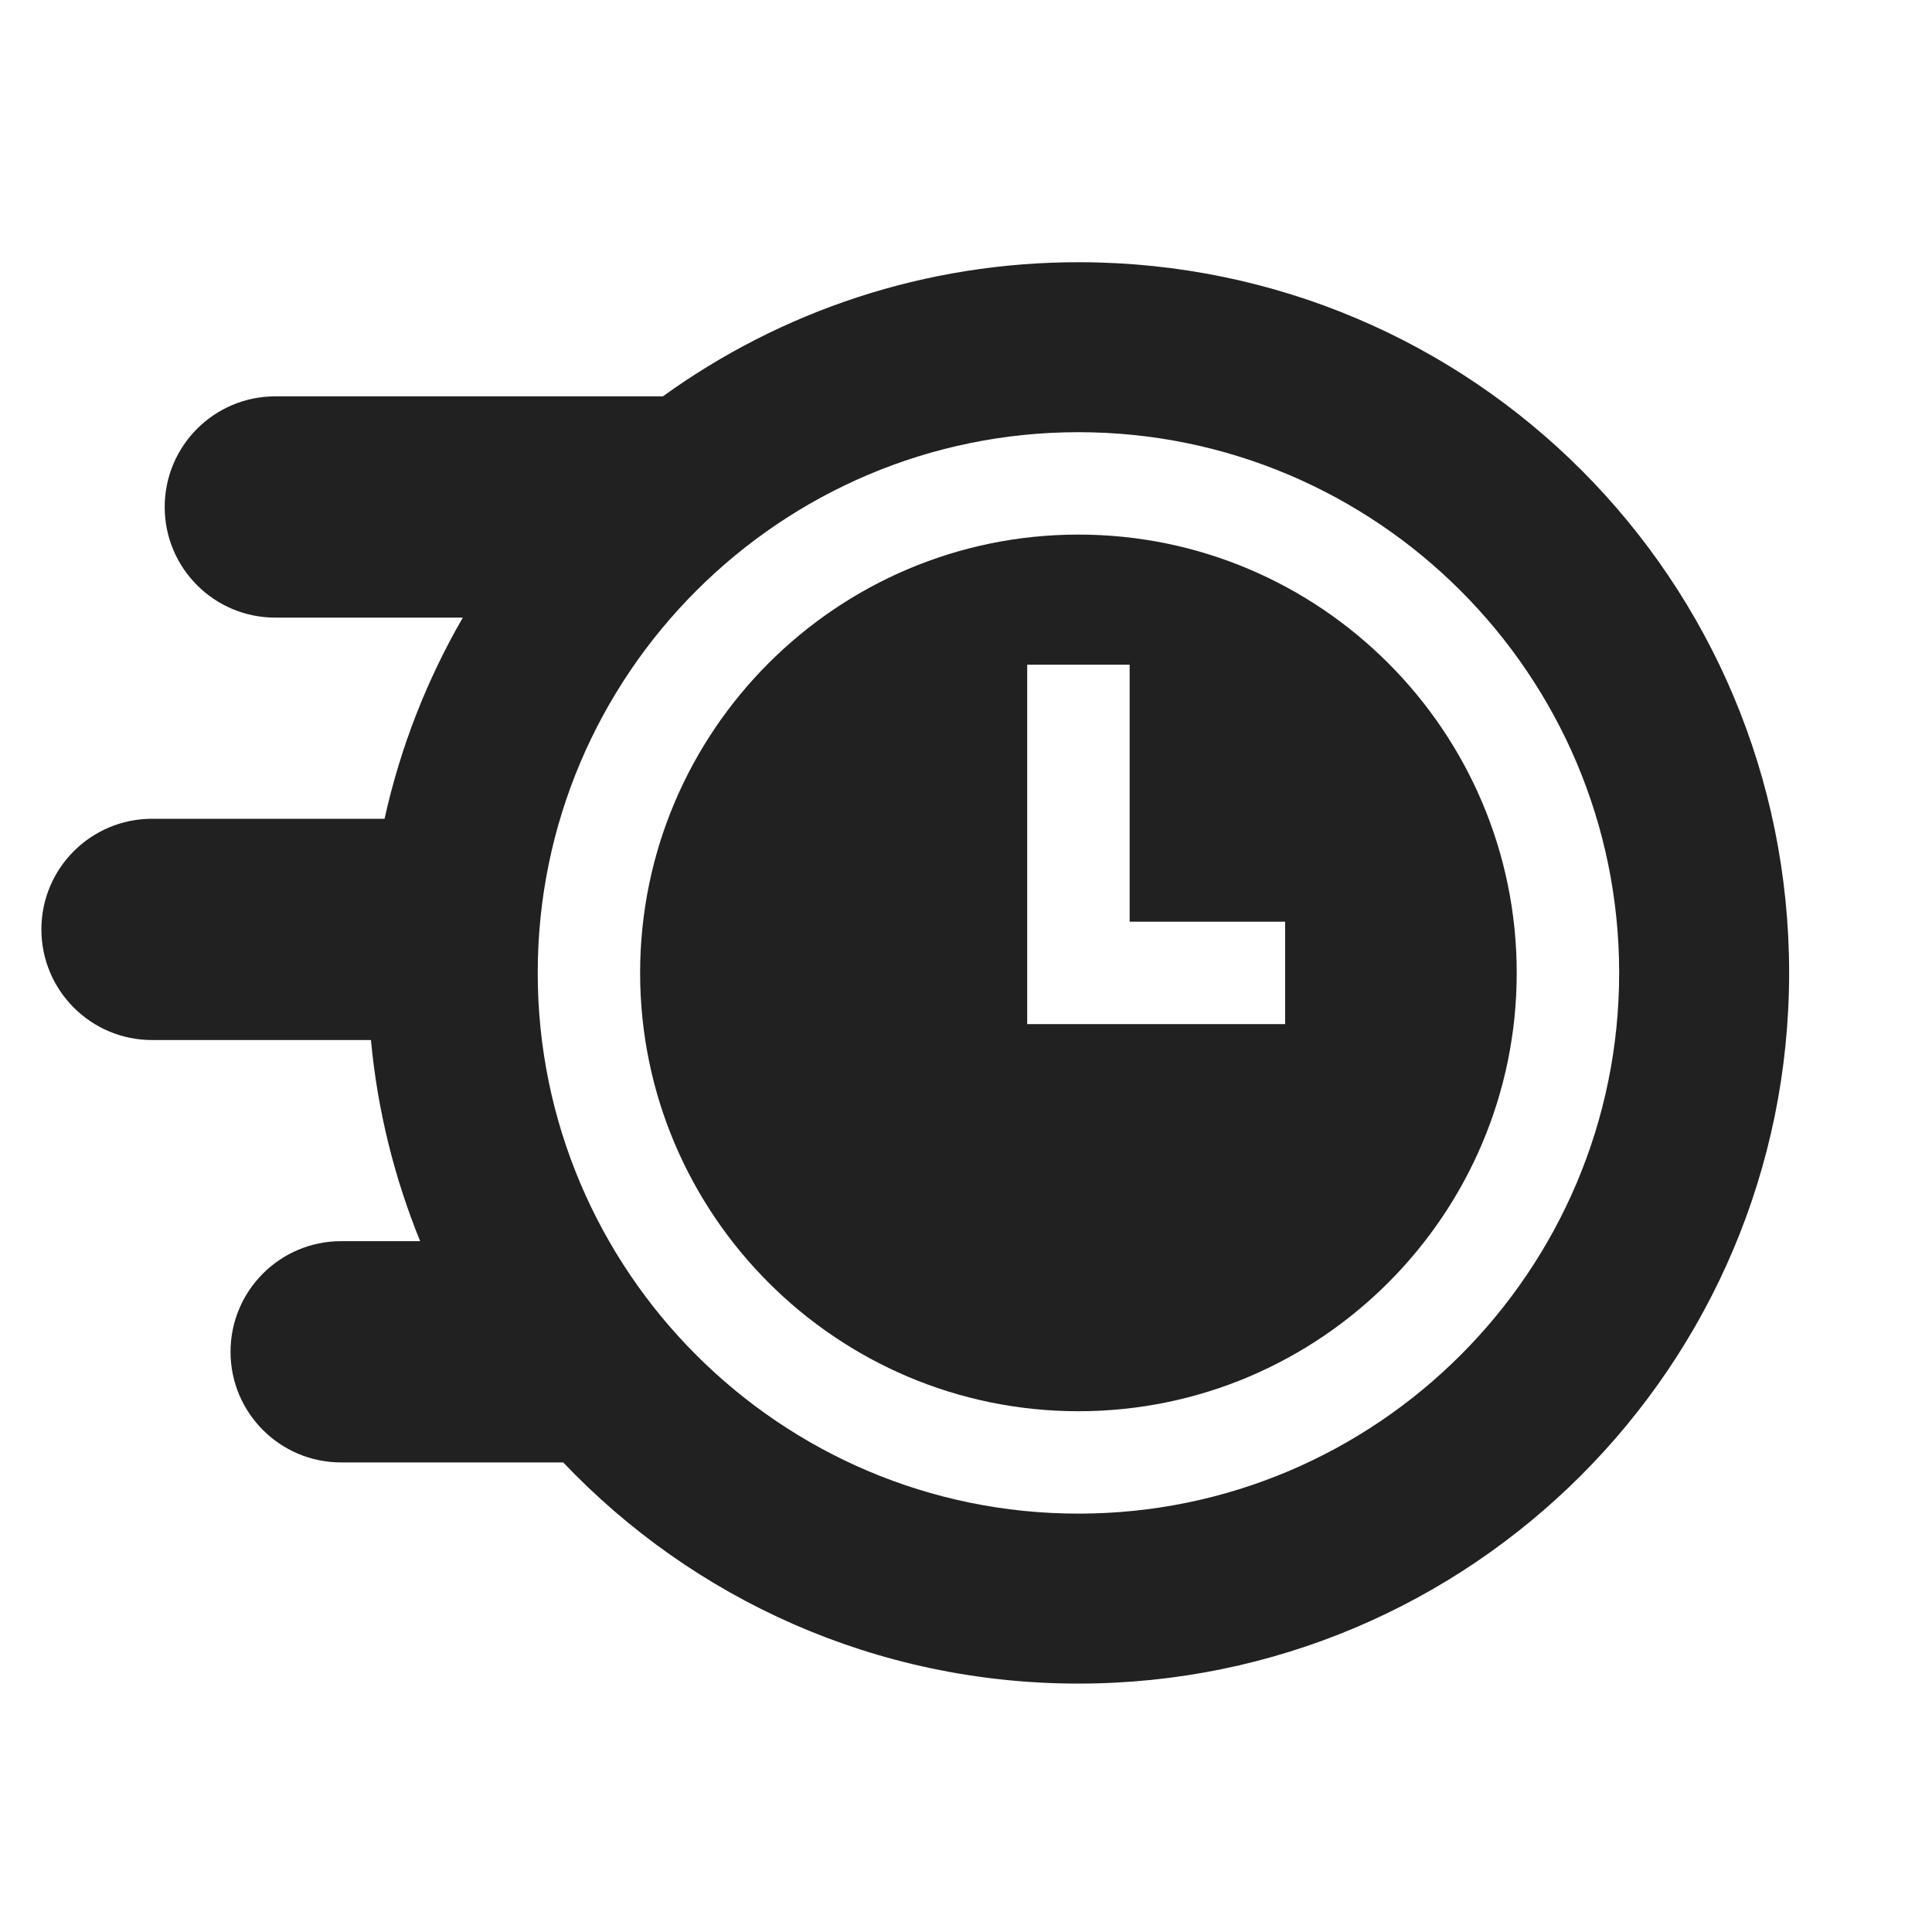
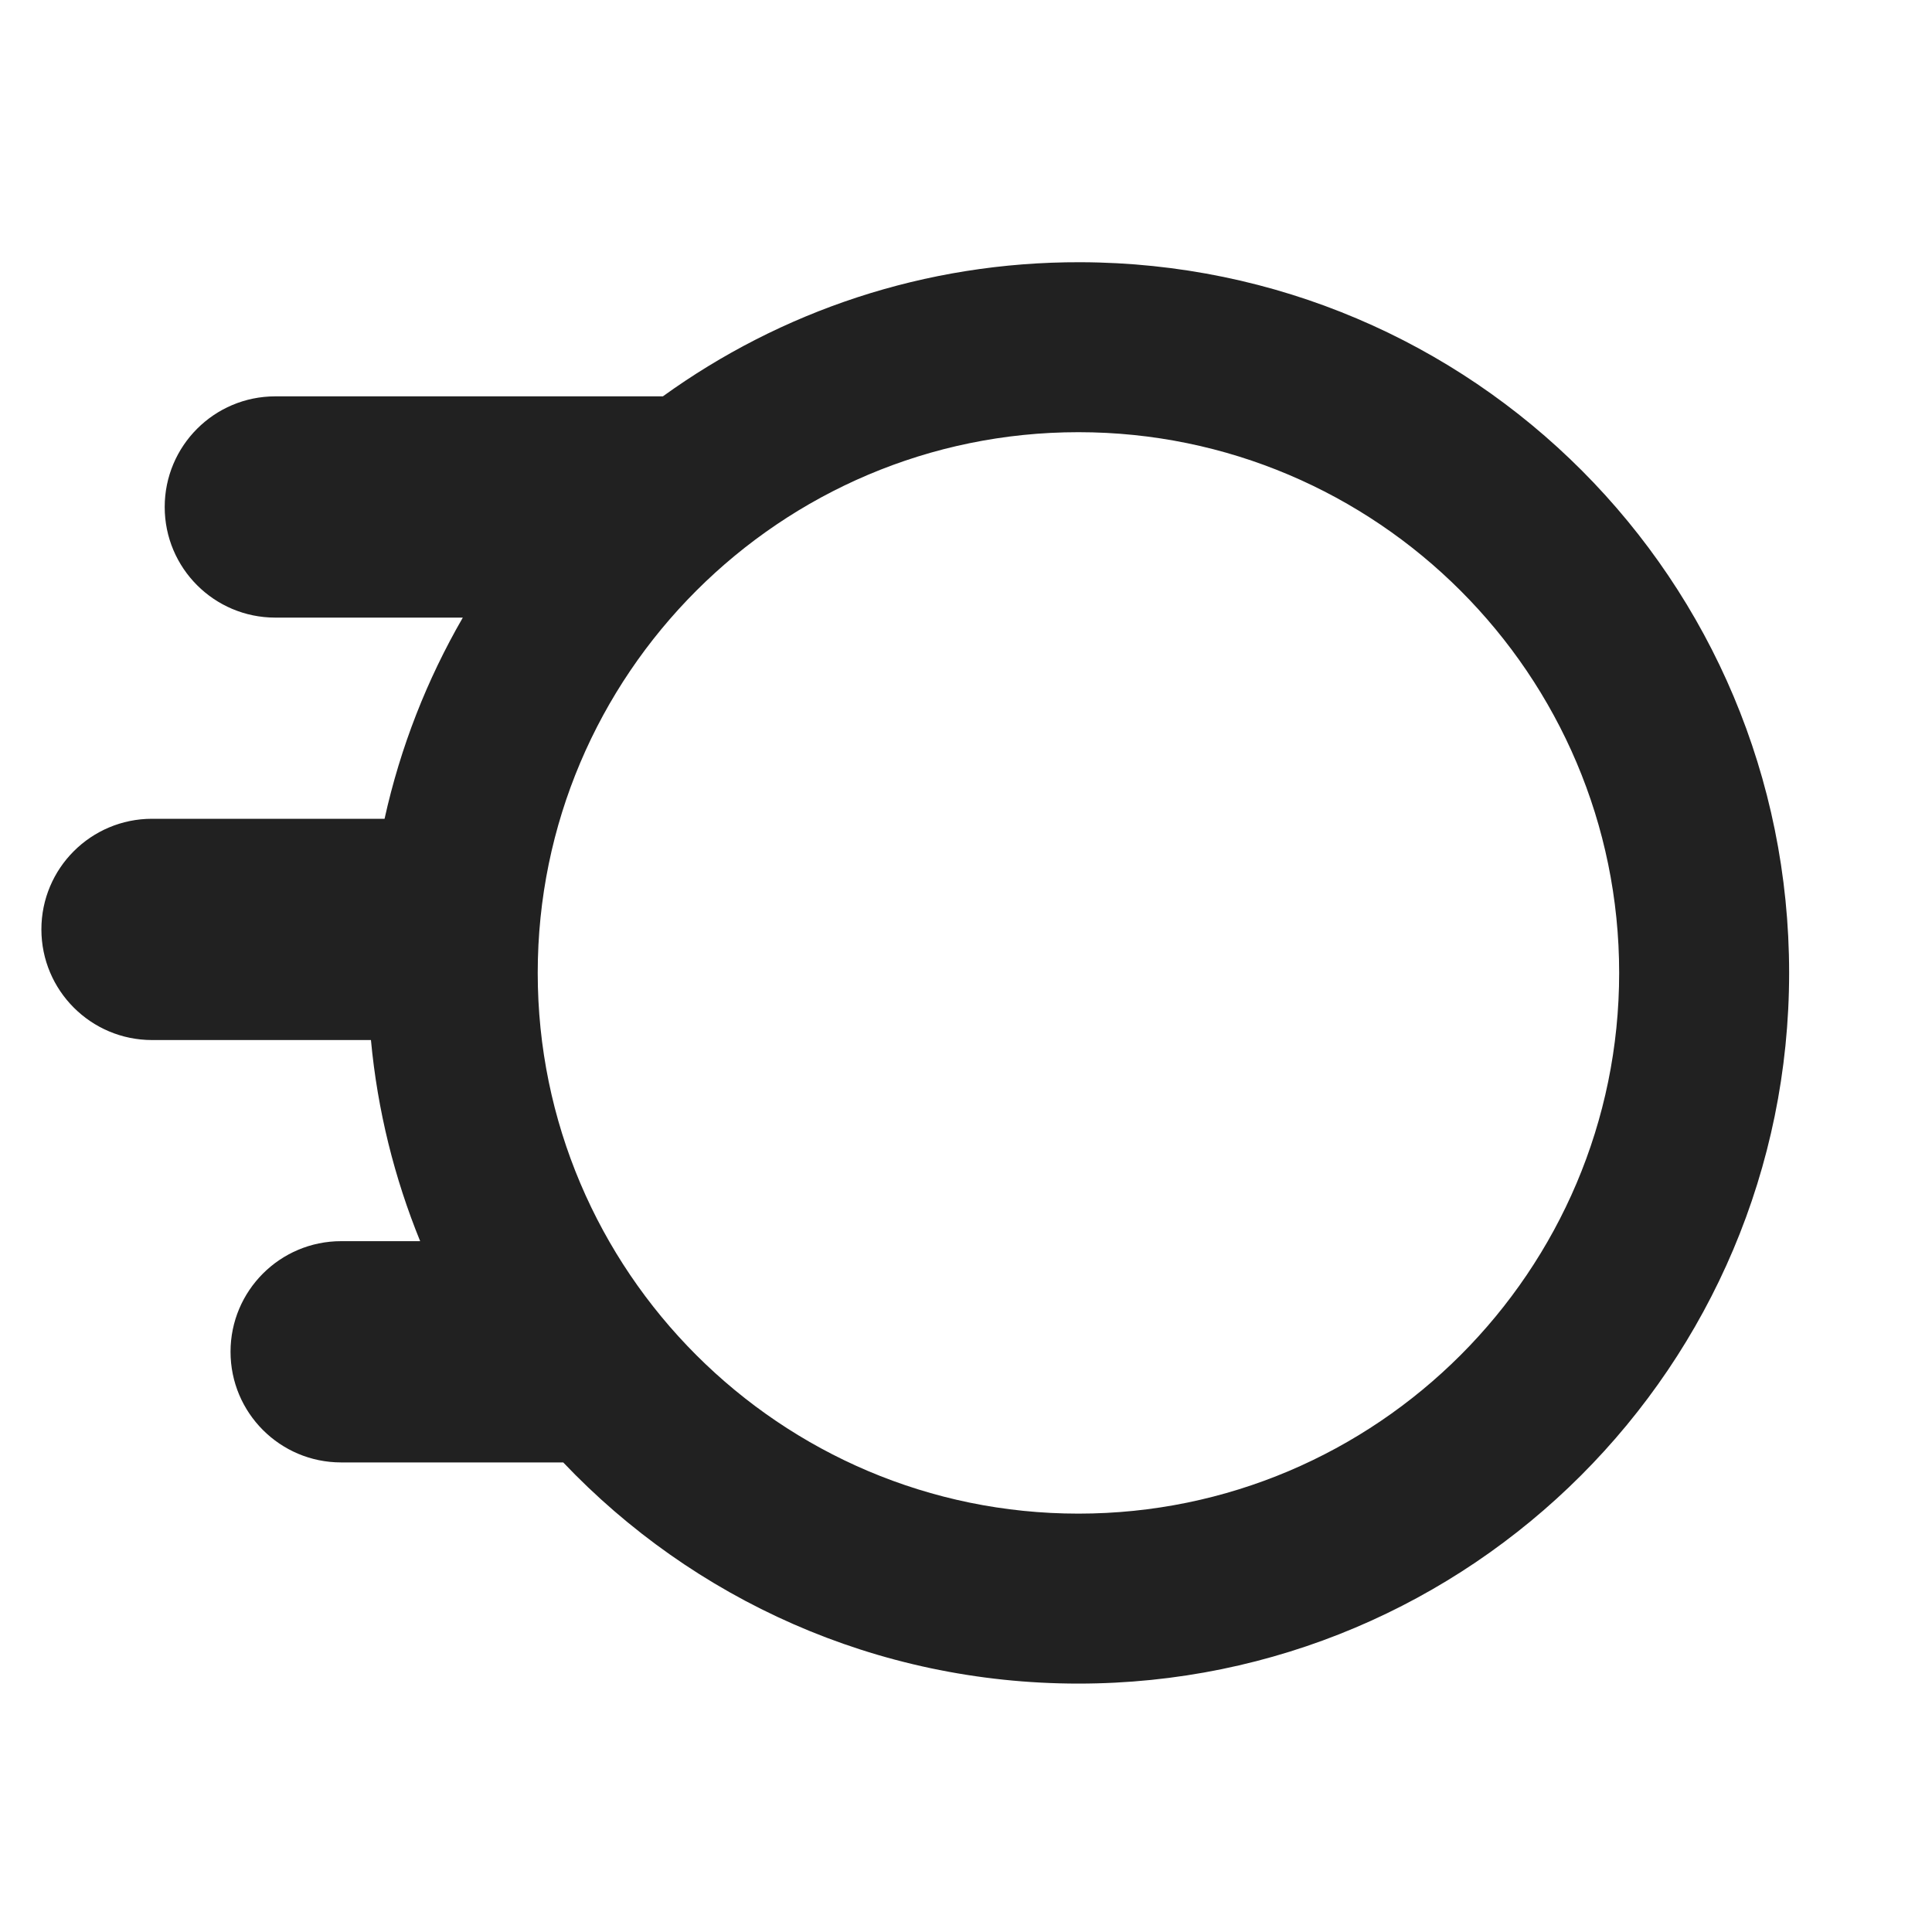
<svg xmlns="http://www.w3.org/2000/svg" width="40" height="40" viewBox="0 0 40 40" fill="none">
-   <path d="M22.328 11.068C17.324 11.068 13.253 15.139 13.253 20.143C13.253 25.147 17.324 29.218 22.328 29.218C27.331 29.218 31.402 25.147 31.402 20.143C31.402 15.139 27.331 11.068 22.328 11.068ZM26.607 21.203H21.267V13.762H23.388V19.083H26.607V21.203Z" fill="#212121" />
  <path d="M22.369 5.429C19.14 5.42 16.154 6.452 13.724 8.206H5.7C4.435 8.206 3.41 9.232 3.41 10.497C3.41 11.762 4.435 12.787 5.7 12.787H9.582C8.842 14.066 8.29 15.467 7.962 16.952H3.148C1.883 16.952 0.857 17.977 0.857 19.242C0.857 20.507 1.883 21.533 3.148 21.533H7.68C7.816 22.993 8.167 24.392 8.699 25.697H7.063C5.798 25.697 4.773 26.723 4.773 27.987C4.773 29.252 5.798 30.278 7.063 30.278H11.661C14.342 33.099 18.129 34.857 22.328 34.857C30.455 34.857 37.042 28.27 37.042 20.143C37.042 12.013 30.498 5.451 22.369 5.429ZM22.328 31.338C16.155 31.338 11.133 26.316 11.133 20.143C11.133 13.97 16.155 8.948 22.328 8.948C28.501 8.948 33.523 13.97 33.523 20.143C33.523 26.316 28.501 31.338 22.328 31.338Z" fill="#212121" />
</svg>